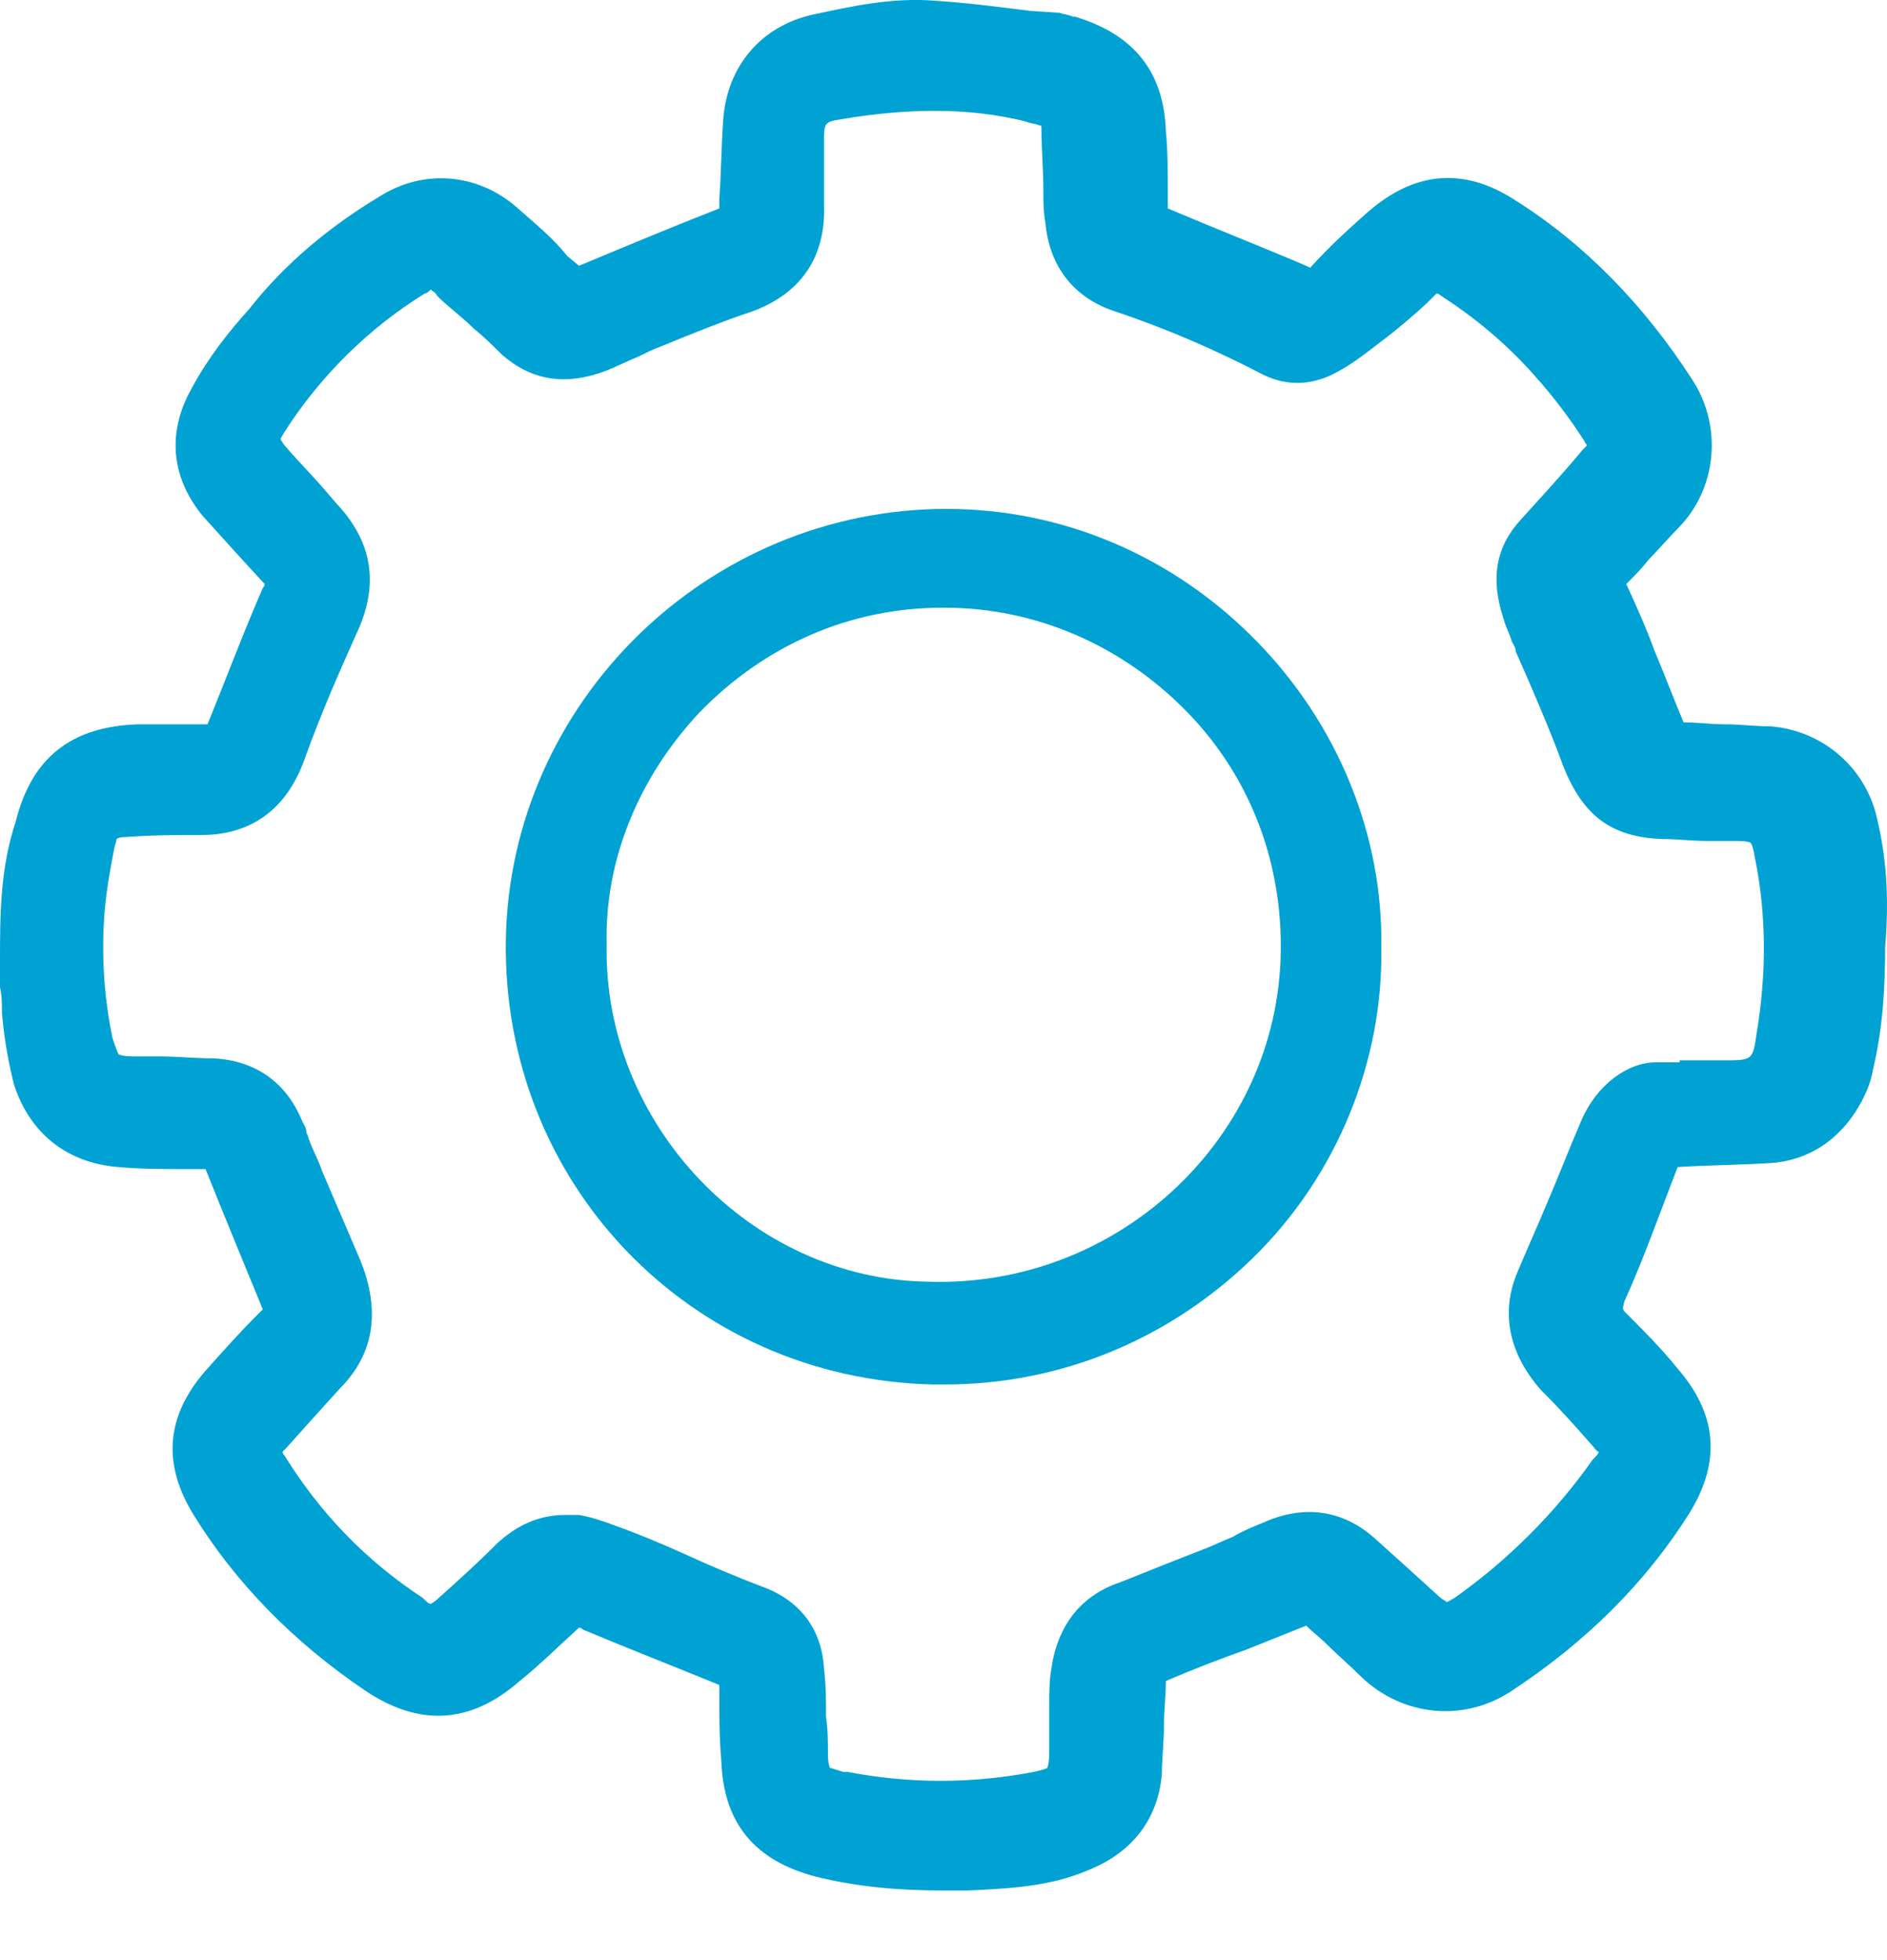
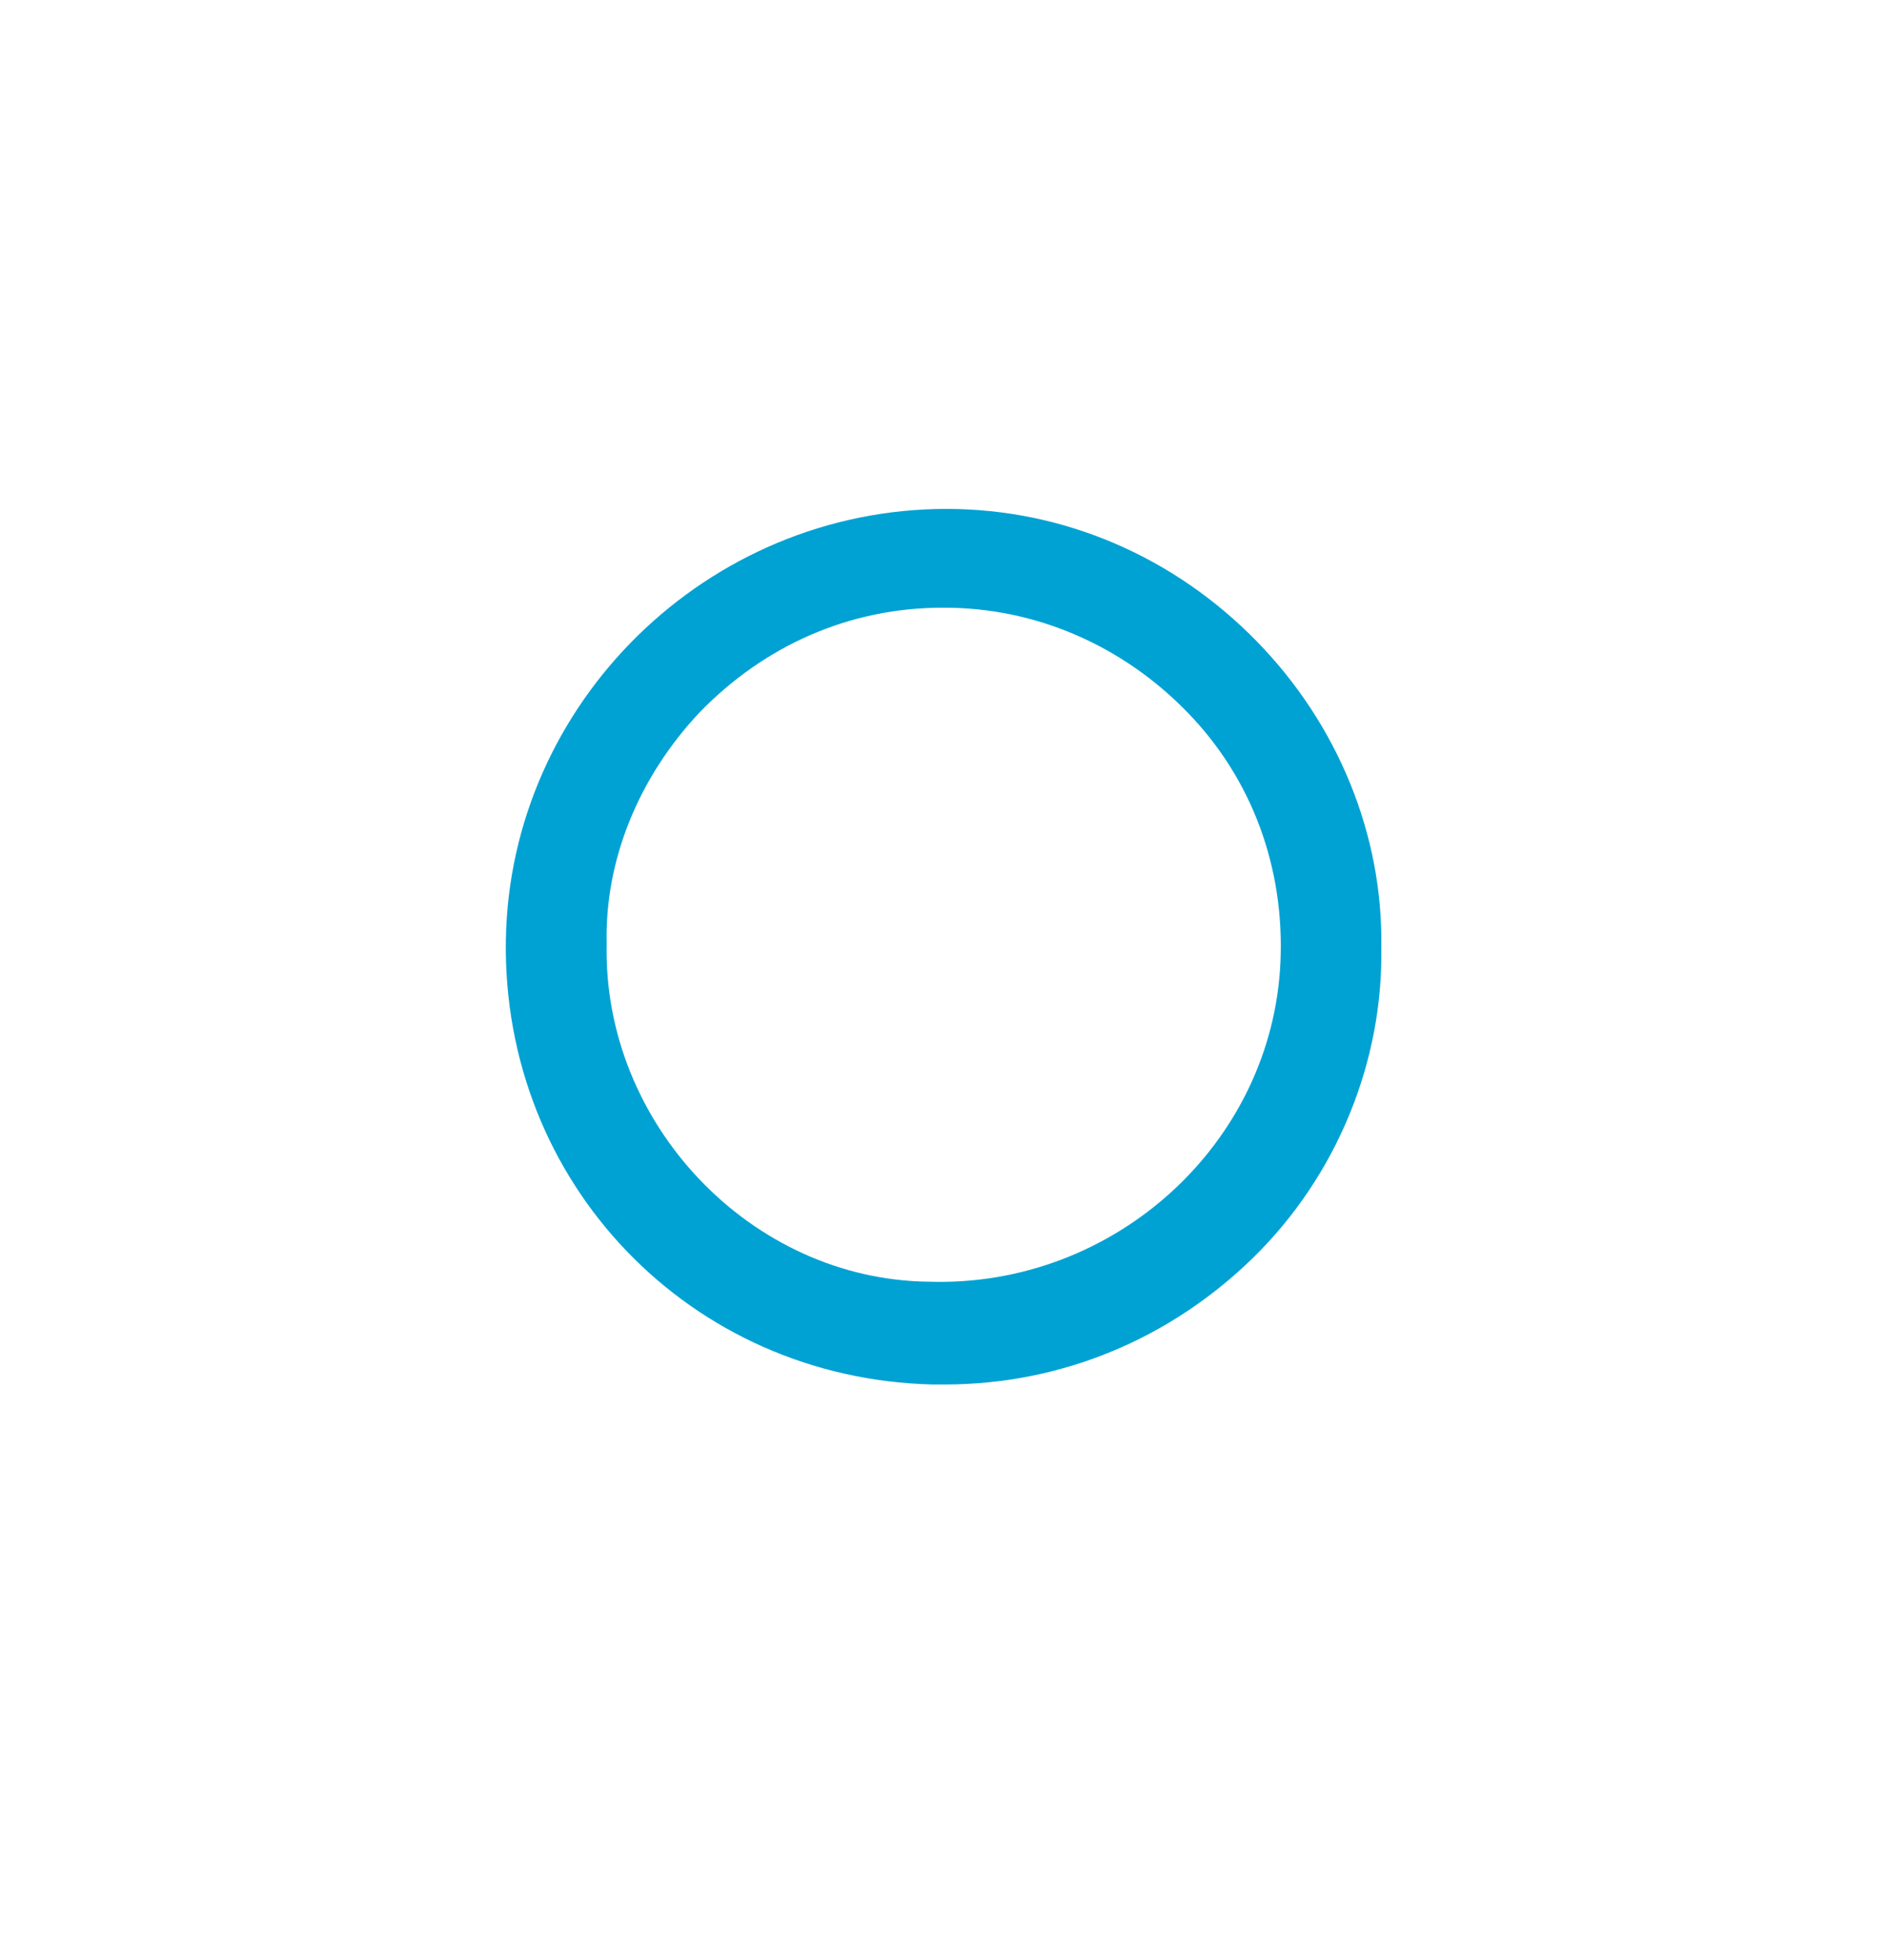
<svg xmlns="http://www.w3.org/2000/svg" width="26" height="27" viewBox="0 0 26 27" fill="none">
-   <path d="M25.838 11.175C25.648 10.522 25.076 10.059 24.395 10.005C24.177 10.005 23.987 9.977 23.769 9.977C23.578 9.977 23.388 9.95 23.197 9.95C23.061 9.624 22.925 9.27 22.789 8.943C22.68 8.643 22.544 8.344 22.408 8.044C22.517 7.935 22.626 7.827 22.707 7.718C22.843 7.581 22.98 7.418 23.116 7.282C23.66 6.737 23.742 5.866 23.306 5.213C22.653 4.205 21.836 3.361 20.883 2.762C20.175 2.299 19.494 2.354 18.841 2.926C18.596 3.143 18.351 3.361 18.052 3.688C18.052 3.688 18.052 3.688 17.997 3.661C17.425 3.416 16.799 3.171 16.091 2.871V2.681C16.091 2.381 16.091 2.082 16.064 1.809C16.037 0.993 15.628 0.475 14.812 0.23H14.784C14.73 0.203 14.675 0.203 14.594 0.176L14.185 0.149C13.75 0.094 13.341 0.04 12.906 0.012C12.279 -0.042 11.708 0.094 11.19 0.203C10.482 0.366 10.02 0.911 9.965 1.646C9.938 2 9.938 2.381 9.911 2.735V2.871C9.284 3.116 8.631 3.389 7.978 3.661L7.814 3.525C7.624 3.28 7.351 3.062 7.106 2.844C6.562 2.381 5.827 2.327 5.228 2.708C4.547 3.116 3.921 3.634 3.431 4.26C3.158 4.559 2.859 4.94 2.641 5.349C2.287 5.975 2.369 6.601 2.804 7.119C3.049 7.391 3.294 7.663 3.621 8.017C3.648 8.044 3.648 8.044 3.648 8.044C3.648 8.044 3.648 8.072 3.621 8.099C3.349 8.725 3.104 9.378 2.859 9.977C2.75 9.977 2.641 9.977 2.532 9.977H2.287C2.151 9.977 2.015 9.977 1.906 9.977C0.98 10.005 0.436 10.44 0.218 11.312C0 11.965 0 12.618 0 13.245C0 13.272 0 13.299 0 13.326C0 13.408 0 13.49 0 13.599C0.027 13.708 0.027 13.844 0.027 13.953C0.054 14.279 0.109 14.606 0.191 14.933C0.408 15.613 0.926 16.022 1.634 16.076C1.933 16.104 2.26 16.104 2.559 16.104H2.832C3.104 16.784 3.376 17.438 3.621 18.037L3.539 18.118C3.294 18.363 3.077 18.608 2.832 18.881C2.287 19.507 2.233 20.16 2.668 20.868C3.24 21.794 4.03 22.611 5.037 23.291C5.772 23.782 6.48 23.754 7.161 23.155C7.433 22.938 7.678 22.692 7.95 22.447C7.978 22.42 7.978 22.42 7.978 22.42C7.978 22.42 8.005 22.42 8.032 22.447C8.685 22.72 9.312 22.965 9.911 23.21V23.346C9.911 23.645 9.911 23.945 9.938 24.244C9.965 25.116 10.401 25.633 11.245 25.851C11.789 25.987 12.361 26.041 12.987 26.041C13.096 26.041 13.232 26.041 13.341 26.041C13.913 26.014 14.457 25.987 14.975 25.769C15.601 25.524 15.955 25.061 16.009 24.435C16.009 24.217 16.037 23.999 16.037 23.782C16.037 23.564 16.064 23.373 16.064 23.155C16.445 22.992 16.799 22.856 17.18 22.72C17.453 22.611 17.725 22.502 17.997 22.393C18.079 22.475 18.188 22.556 18.269 22.638C18.433 22.801 18.596 22.938 18.759 23.101C19.331 23.645 20.175 23.727 20.829 23.291C21.863 22.611 22.68 21.794 23.279 20.841C23.715 20.133 23.66 19.48 23.116 18.853C22.898 18.581 22.653 18.336 22.408 18.091C22.353 18.037 22.353 18.037 22.381 17.928C22.653 17.329 22.871 16.703 23.116 16.076C23.524 16.049 23.933 16.049 24.368 16.022C24.94 15.995 25.403 15.668 25.675 15.123C25.73 15.014 25.784 14.878 25.811 14.715C25.947 14.143 25.974 13.571 25.974 13.054C26.029 12.401 26.002 11.802 25.838 11.175ZM21.782 15.45C21.618 15.831 21.482 16.185 21.319 16.566C21.183 16.893 21.046 17.193 20.91 17.519C20.665 18.091 20.801 18.663 21.237 19.153L21.291 19.207C21.509 19.425 21.727 19.67 21.918 19.888C21.972 19.942 21.999 19.997 22.027 19.997C22.027 20.024 21.999 20.051 21.945 20.106C21.428 20.841 20.774 21.494 20.039 22.012C19.985 22.039 19.957 22.066 19.93 22.066C19.903 22.039 19.876 22.039 19.821 21.985C19.522 21.712 19.25 21.467 18.977 21.222C18.542 20.814 17.997 20.705 17.398 20.977C17.262 21.032 17.126 21.086 16.99 21.168C16.854 21.222 16.745 21.277 16.608 21.331C16.255 21.467 15.846 21.631 15.438 21.794C14.866 21.985 14.566 22.42 14.485 22.992C14.457 23.155 14.457 23.319 14.457 23.509C14.457 23.591 14.457 23.7 14.457 23.782C14.457 23.89 14.457 24.027 14.457 24.136C14.457 24.299 14.43 24.353 14.43 24.353C14.43 24.353 14.376 24.381 14.24 24.408C13.396 24.571 12.524 24.571 11.68 24.408C11.653 24.408 11.653 24.408 11.626 24.408C11.517 24.381 11.463 24.353 11.435 24.353C11.435 24.353 11.408 24.299 11.408 24.163C11.408 23.999 11.408 23.836 11.381 23.645C11.381 23.428 11.381 23.21 11.354 22.992C11.326 22.447 11.027 22.039 10.482 21.848C10.128 21.712 9.802 21.576 9.448 21.413C9.148 21.277 8.822 21.14 8.522 21.032C8.304 20.95 8.141 20.895 7.978 20.868C7.923 20.868 7.841 20.868 7.787 20.868C7.433 20.868 7.133 21.004 6.861 21.249C6.589 21.522 6.289 21.794 6.044 22.012C5.99 22.066 5.935 22.093 5.935 22.093C5.908 22.093 5.881 22.066 5.827 22.012C5.037 21.494 4.411 20.841 3.921 20.051C3.893 20.024 3.893 19.997 3.893 19.997C3.893 19.997 3.921 19.97 3.948 19.942C4.166 19.698 4.411 19.425 4.683 19.126C5.173 18.636 5.255 18.009 4.928 17.274C4.765 16.893 4.601 16.512 4.438 16.131C4.384 15.967 4.302 15.831 4.247 15.668C4.247 15.641 4.22 15.613 4.22 15.586C4.22 15.532 4.193 15.505 4.166 15.45C3.948 14.905 3.512 14.606 2.941 14.579C2.695 14.579 2.45 14.552 2.205 14.552C2.096 14.552 1.96 14.552 1.851 14.552C1.688 14.552 1.634 14.524 1.634 14.524C1.634 14.524 1.606 14.47 1.552 14.306C1.443 13.789 1.389 13.19 1.443 12.537C1.47 12.237 1.525 11.938 1.579 11.665C1.606 11.584 1.606 11.557 1.606 11.557C1.606 11.557 1.634 11.529 1.743 11.529C2.096 11.502 2.45 11.502 2.777 11.502C3.458 11.502 3.948 11.148 4.193 10.467C4.438 9.787 4.683 9.242 4.901 8.752C5.228 8.072 5.146 7.473 4.629 6.928L4.465 6.737C4.302 6.547 4.111 6.356 3.948 6.166C3.893 6.111 3.893 6.084 3.866 6.057C3.866 6.03 3.893 6.002 3.921 5.948C4.411 5.186 5.064 4.532 5.854 4.042C5.881 4.042 5.908 4.015 5.935 3.988C5.963 4.015 6.017 4.042 6.017 4.069C6.181 4.233 6.371 4.369 6.534 4.532C6.671 4.641 6.807 4.777 6.916 4.886C7.324 5.24 7.787 5.322 8.359 5.104C8.495 5.049 8.658 4.968 8.794 4.913C8.903 4.859 9.012 4.804 9.094 4.777C9.557 4.587 9.965 4.423 10.373 4.287C11.027 4.042 11.381 3.552 11.354 2.817C11.354 2.517 11.354 2.191 11.354 1.891C11.354 1.7 11.381 1.673 11.572 1.646C12.524 1.483 13.368 1.483 14.131 1.673C14.185 1.7 14.267 1.7 14.321 1.728C14.349 1.728 14.349 1.728 14.349 1.755C14.349 2.054 14.376 2.327 14.376 2.626C14.376 2.762 14.376 2.926 14.403 3.062C14.457 3.661 14.784 4.096 15.356 4.287C16.091 4.532 16.772 4.832 17.398 5.158C17.616 5.267 17.997 5.376 18.46 5.104C18.705 4.968 18.895 4.804 19.113 4.641L19.25 4.532C19.413 4.396 19.576 4.26 19.712 4.124L19.767 4.069C19.794 4.042 19.794 4.042 19.794 4.042C19.794 4.042 19.821 4.042 19.848 4.069C20.311 4.369 20.747 4.723 21.155 5.186C21.4 5.458 21.645 5.785 21.836 6.084C21.836 6.111 21.863 6.111 21.863 6.138C21.863 6.138 21.836 6.166 21.809 6.193C21.537 6.52 21.237 6.846 20.965 7.146C20.611 7.527 20.529 7.963 20.72 8.534C20.747 8.643 20.801 8.725 20.829 8.834C20.856 8.888 20.883 8.916 20.883 8.97L21.074 9.406C21.237 9.787 21.4 10.168 21.537 10.549C21.809 11.23 22.19 11.529 22.898 11.557C23.116 11.557 23.306 11.584 23.524 11.584C23.66 11.584 23.796 11.584 23.933 11.584C24.096 11.584 24.123 11.611 24.123 11.611C24.123 11.611 24.15 11.638 24.177 11.802C24.341 12.591 24.341 13.408 24.205 14.225C24.15 14.606 24.15 14.606 23.742 14.606C23.66 14.606 23.578 14.606 23.524 14.606H23.143V14.633C23.034 14.633 22.925 14.633 22.816 14.633C22.435 14.633 21.999 14.933 21.782 15.45Z" fill="#00A2D3" />
  <path d="M13.042 7.01C9.747 7.01 7.025 9.678 6.97 12.945C6.916 16.294 9.502 18.99 12.851 19.071C12.906 19.071 12.96 19.071 13.014 19.071C14.621 19.071 16.118 18.445 17.262 17.329C18.433 16.185 19.059 14.606 19.032 13.054C19.059 11.502 18.433 9.977 17.316 8.834C16.173 7.663 14.648 7.01 13.042 7.01ZM8.359 13C8.331 11.856 8.794 10.713 9.638 9.814C10.537 8.888 11.708 8.371 12.987 8.371H13.014C14.267 8.371 15.465 8.888 16.363 9.814C17.262 10.74 17.698 11.965 17.643 13.245C17.534 15.75 15.356 17.737 12.797 17.655C10.346 17.628 8.304 15.477 8.359 13Z" fill="#00A2D3" />
</svg>